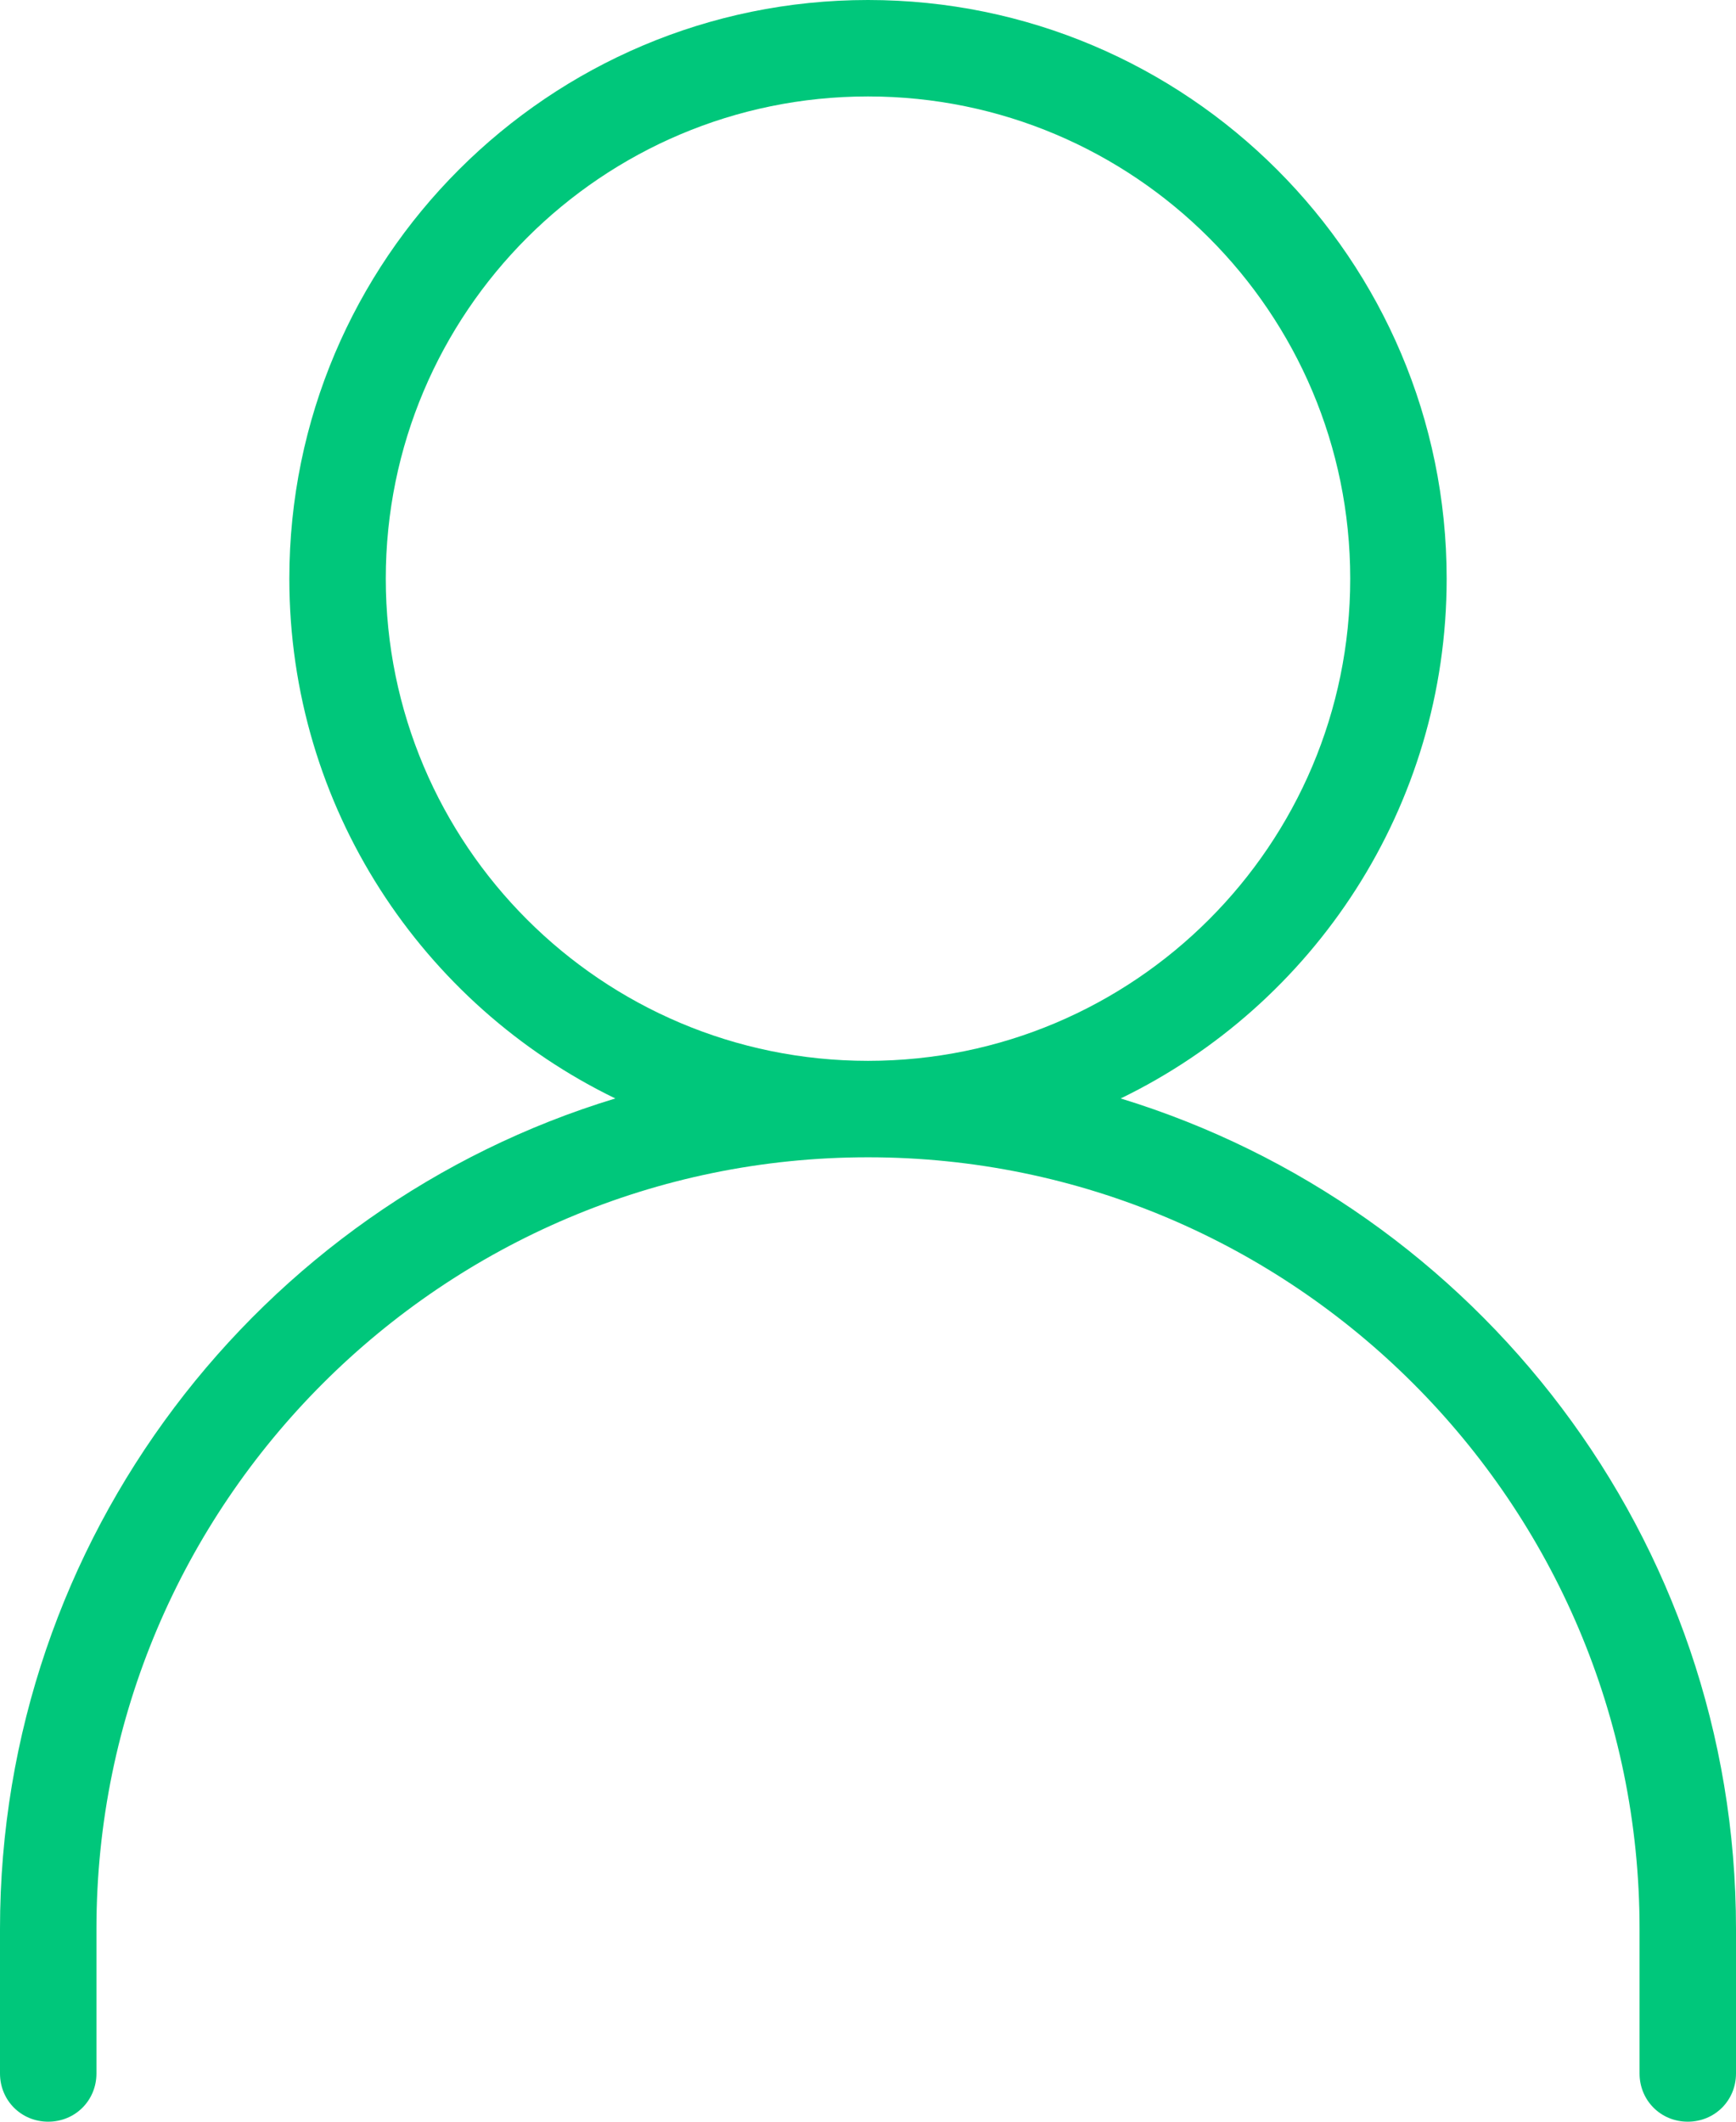
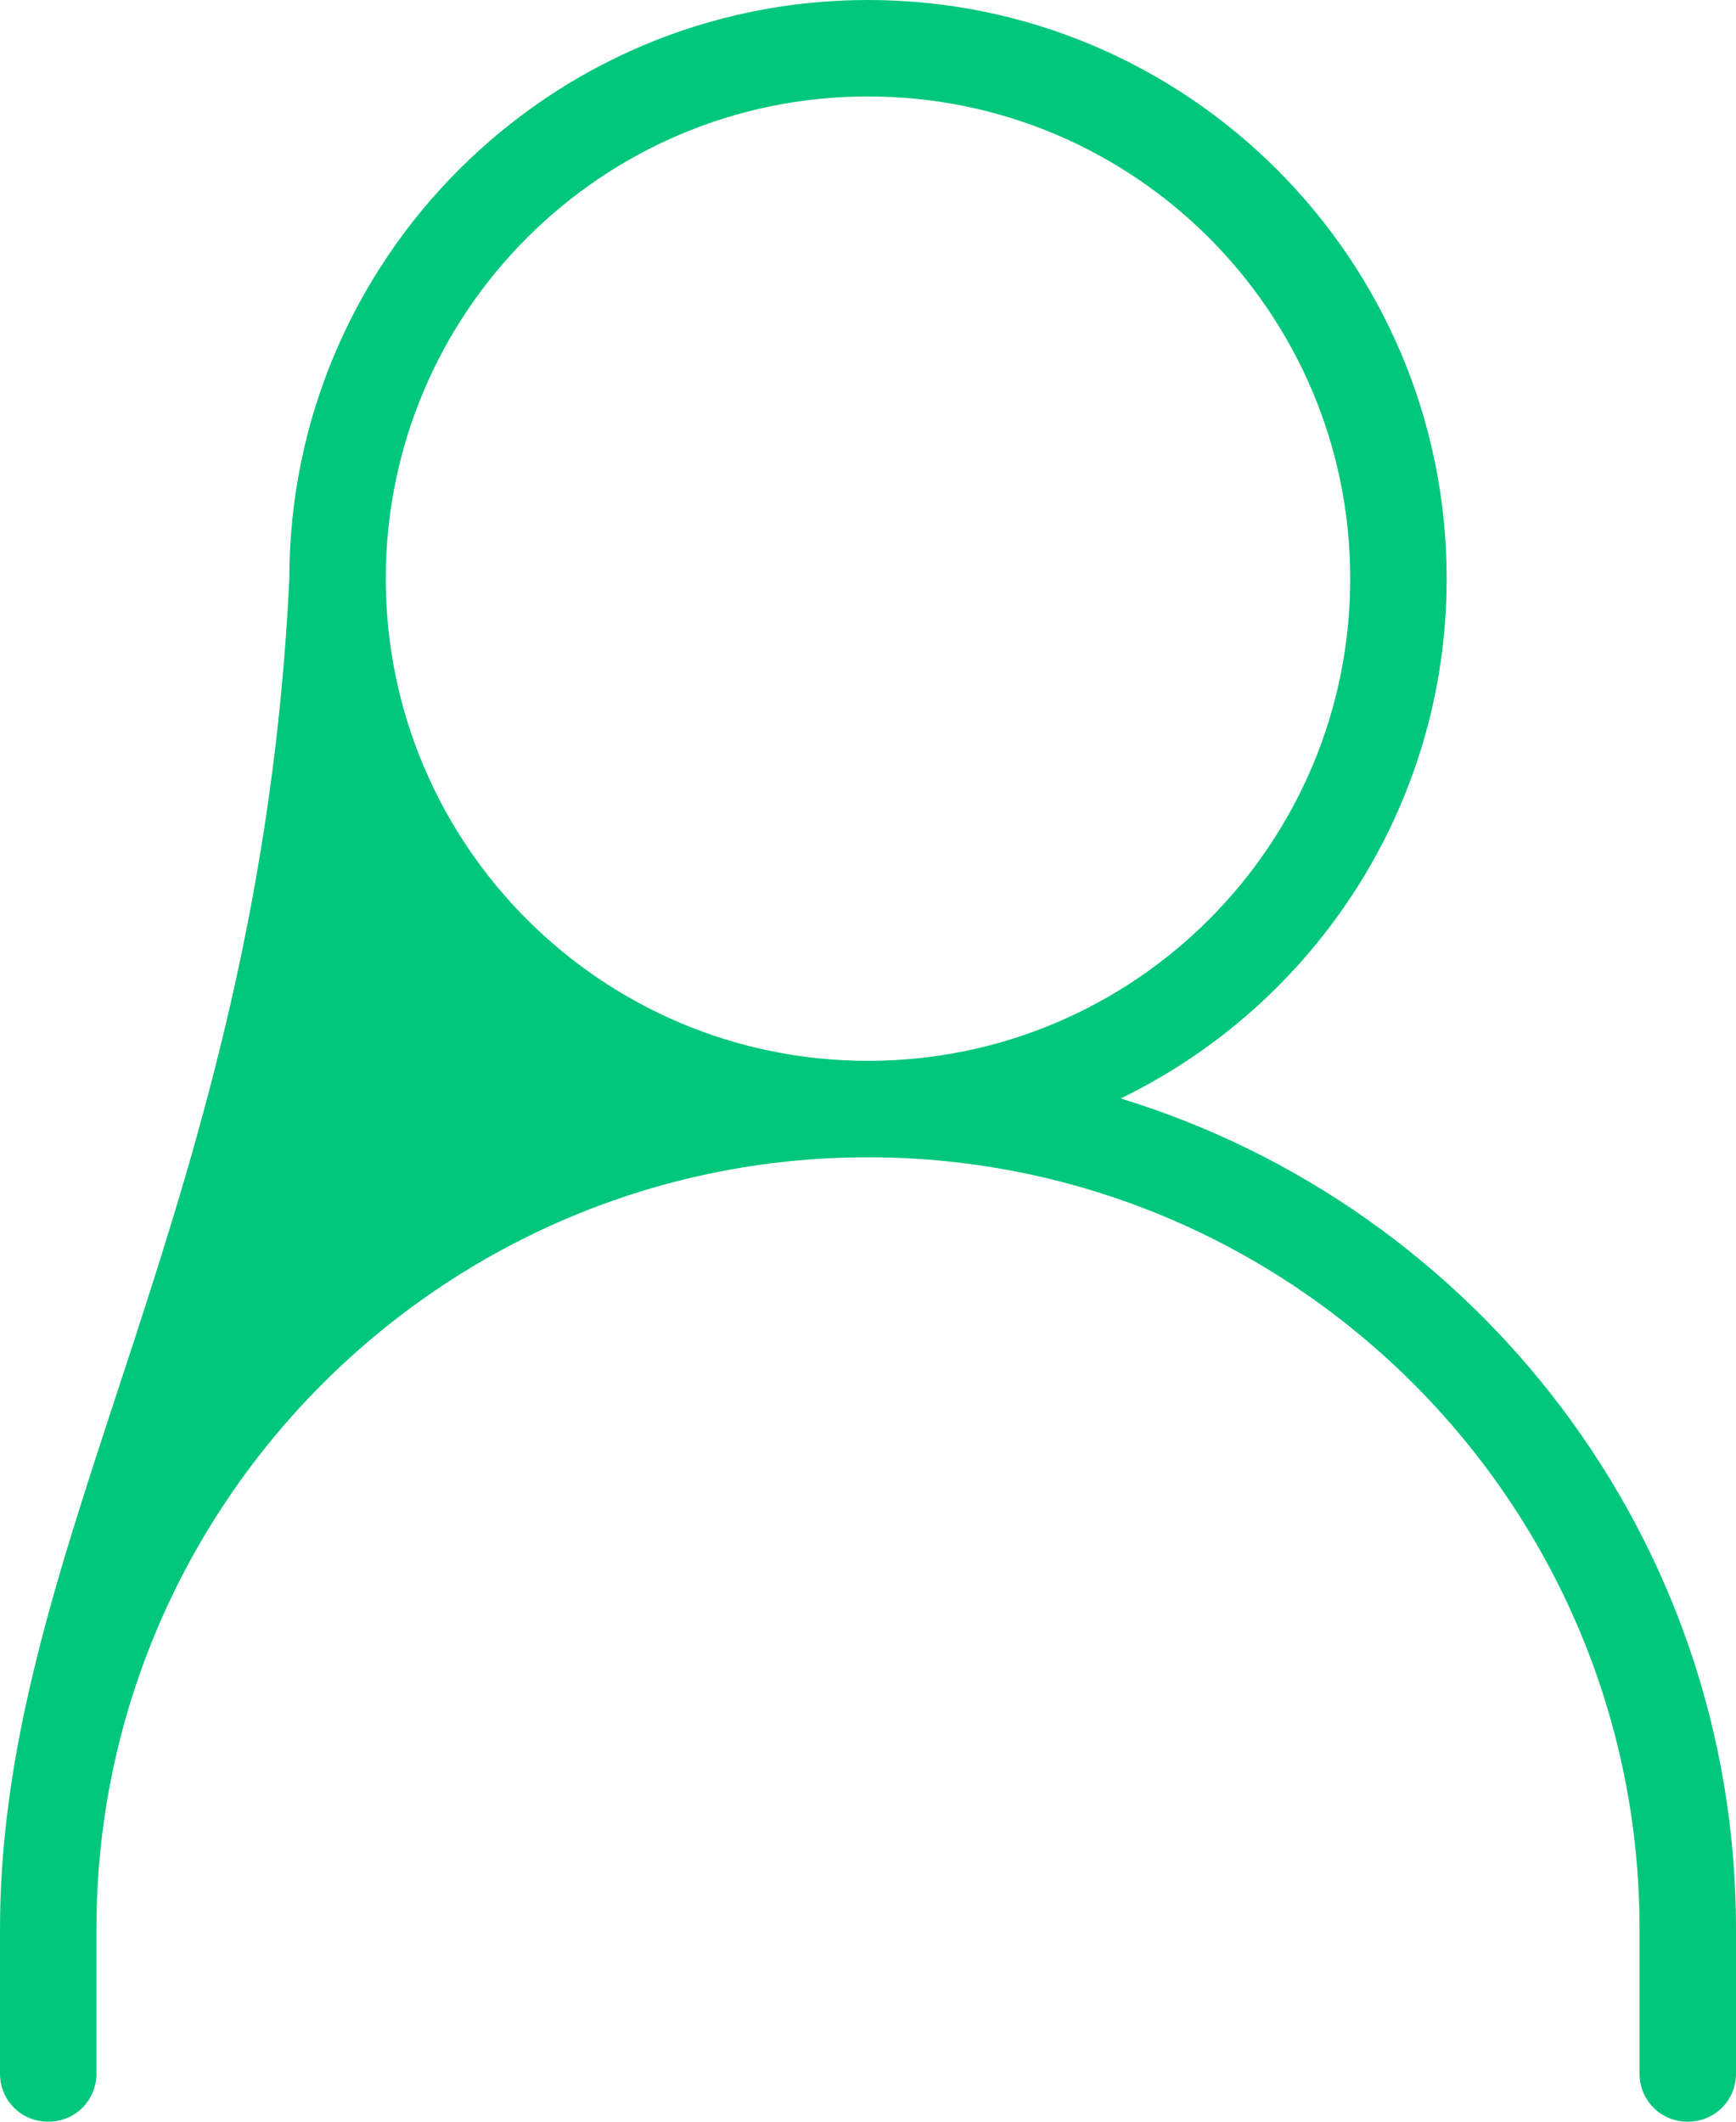
<svg xmlns="http://www.w3.org/2000/svg" width="18" height="22" viewBox="0 0 18 22" fill="none">
-   <path d="M11.62 11.39C13.62 10.42 15 8.37 15 6C15 2.69 12.31 0 9 0C5.69 0 3 2.69 3 6C3 8.37 4.38 10.42 6.38 11.39C2.69 12.51 0 15.95 0 20V21.5C0 21.78 0.22 22 0.5 22C0.78 22 1 21.78 1 21.5V20C1 15.59 4.59 12 9 12C13.41 12 17 15.59 17 20V21.5C17 21.78 17.22 22 17.5 22C17.78 22 18 21.78 18 21.5V20C18 15.95 15.31 12.52 11.62 11.39ZM4 6C4 3.24 6.24 1 9 1C11.76 1 14 3.24 14 6C14 8.76 11.76 11 9 11C6.24 11 4 8.76 4 6Z" fill="#00C77B" />
+   <path d="M11.62 11.39C13.62 10.42 15 8.37 15 6C15 2.69 12.31 0 9 0C5.69 0 3 2.69 3 6C2.69 12.51 0 15.95 0 20V21.5C0 21.78 0.22 22 0.5 22C0.78 22 1 21.78 1 21.5V20C1 15.59 4.59 12 9 12C13.41 12 17 15.59 17 20V21.5C17 21.78 17.22 22 17.5 22C17.78 22 18 21.78 18 21.5V20C18 15.95 15.31 12.52 11.62 11.39ZM4 6C4 3.24 6.24 1 9 1C11.76 1 14 3.24 14 6C14 8.76 11.76 11 9 11C6.24 11 4 8.76 4 6Z" fill="#00C77B" />
</svg>